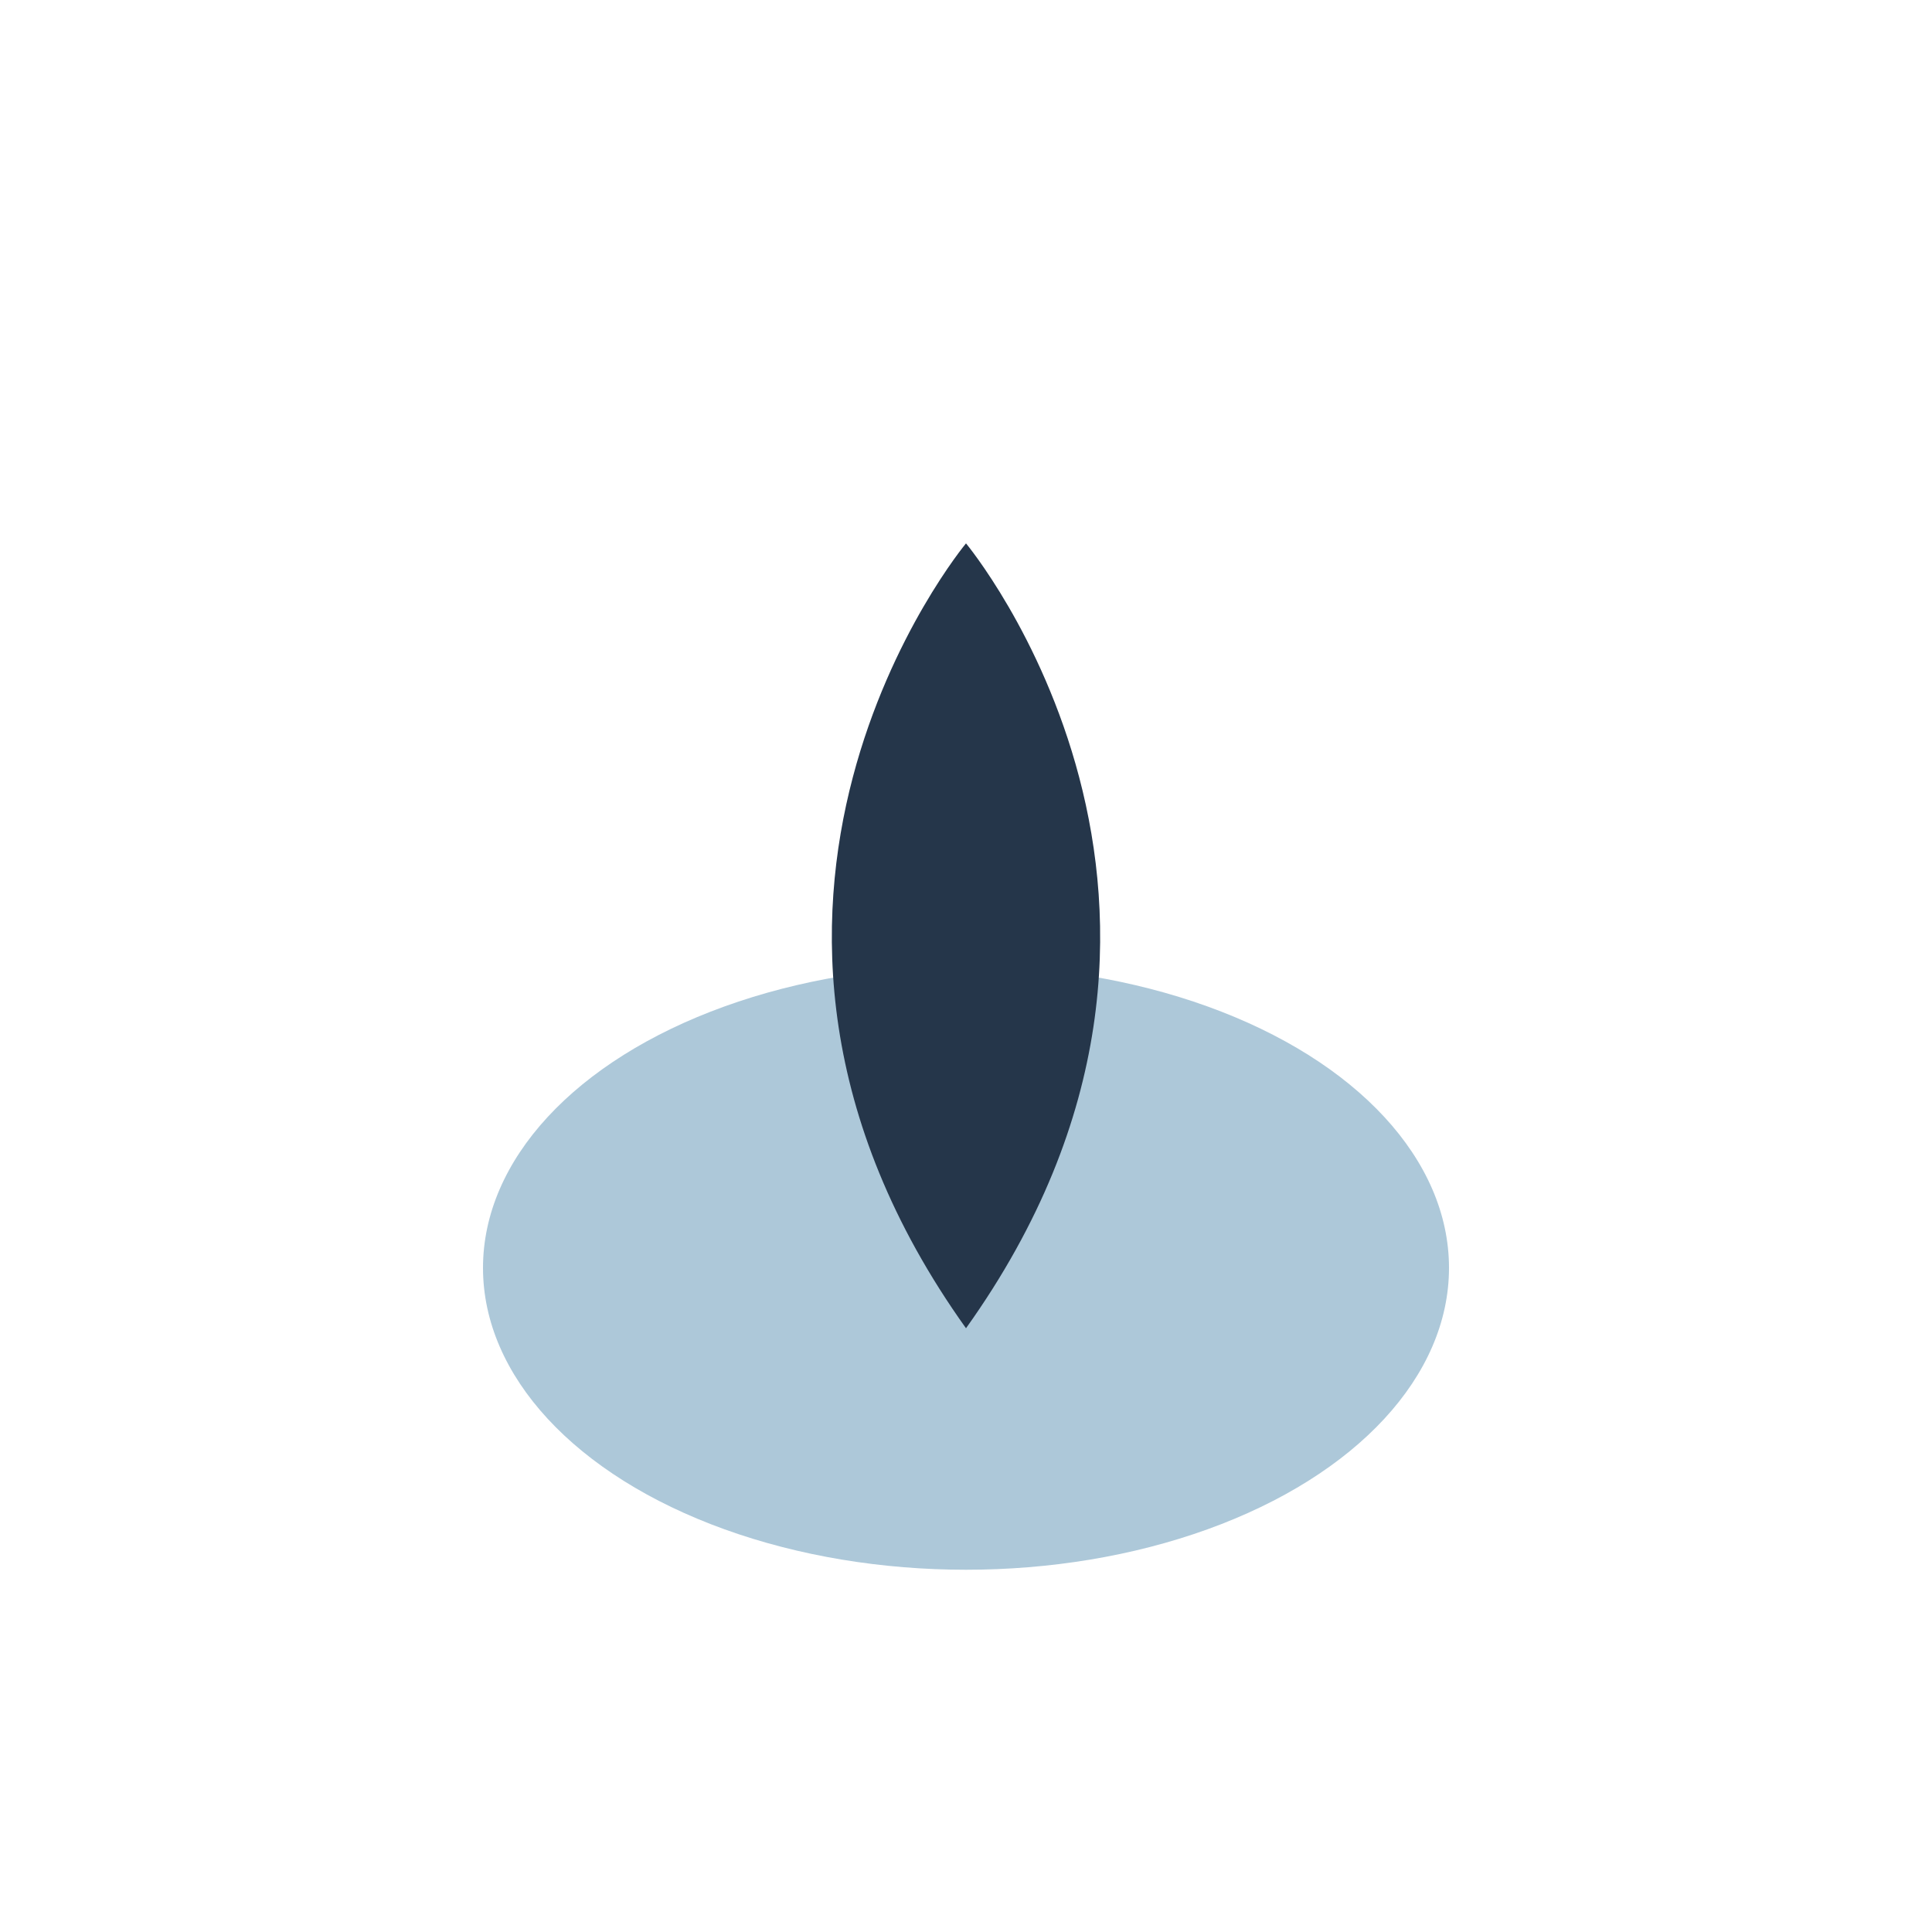
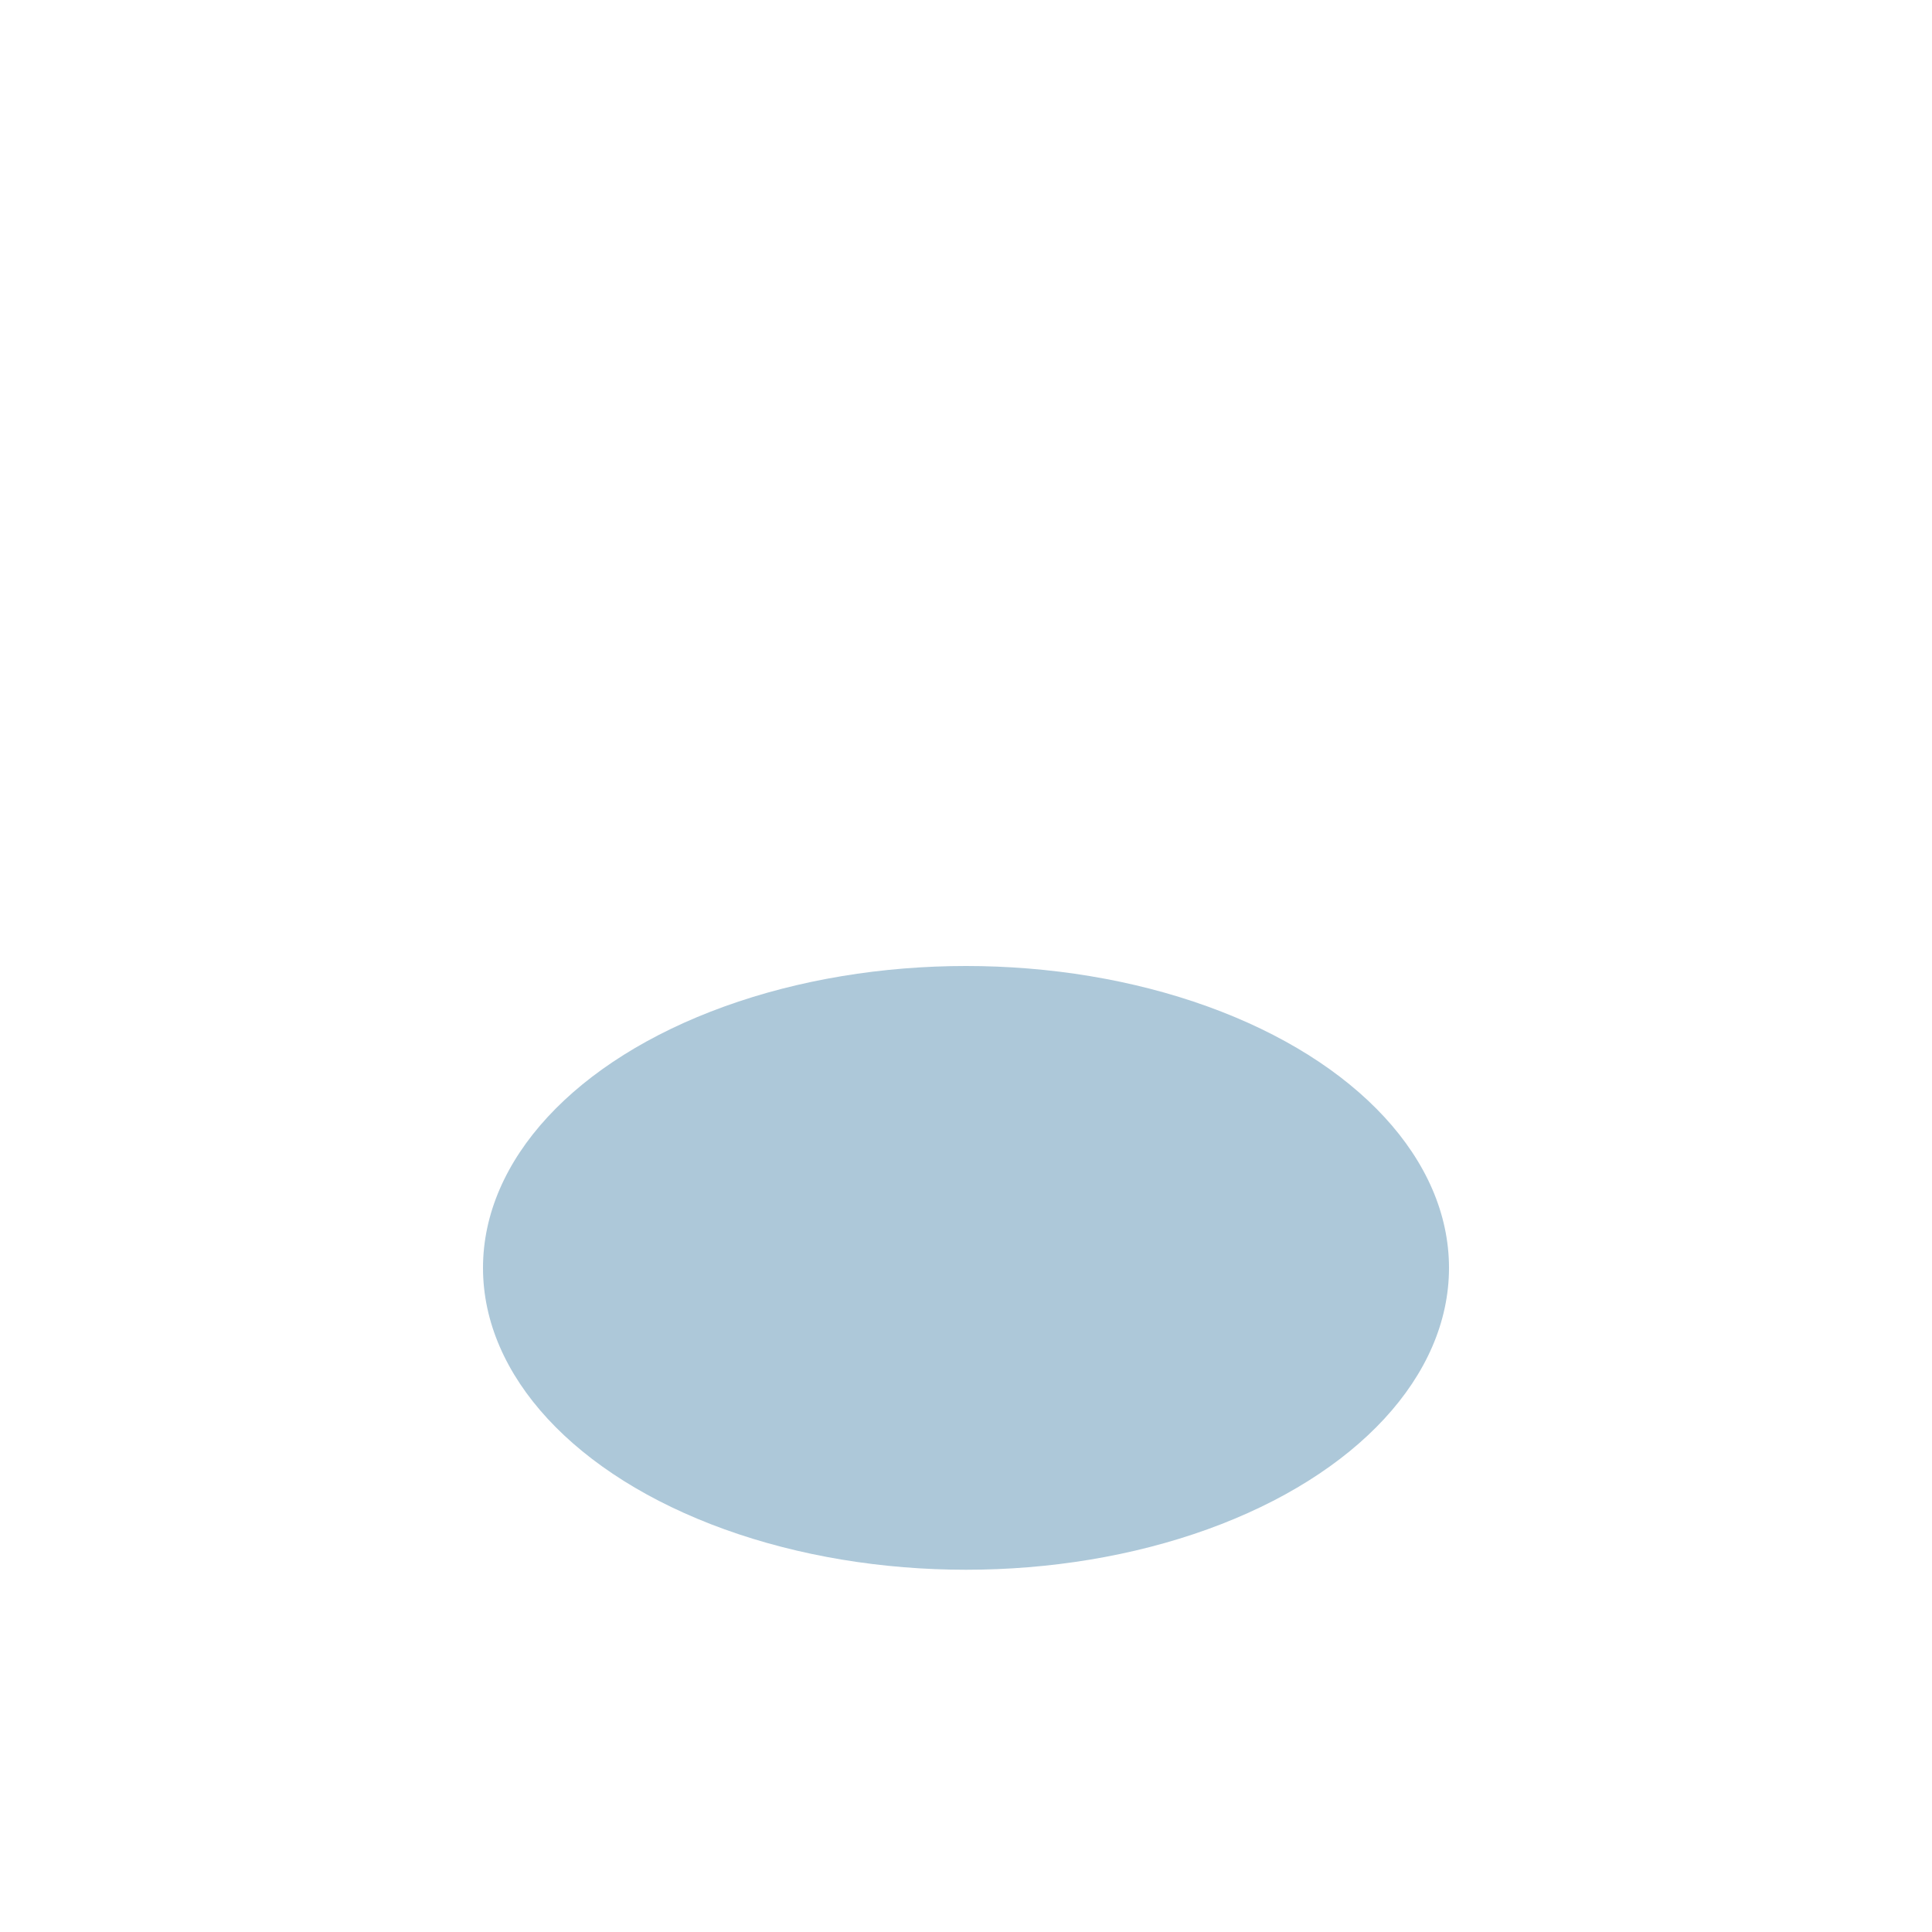
<svg xmlns="http://www.w3.org/2000/svg" width="32" height="32" viewBox="0 0 32 32">
  <ellipse cx="16" cy="21" rx="8" ry="5" fill="#ADC8D9" />
-   <path d="M16 22c5-7 0-13 0-13s-5 6 0 13z" fill="#25364A" />
</svg>